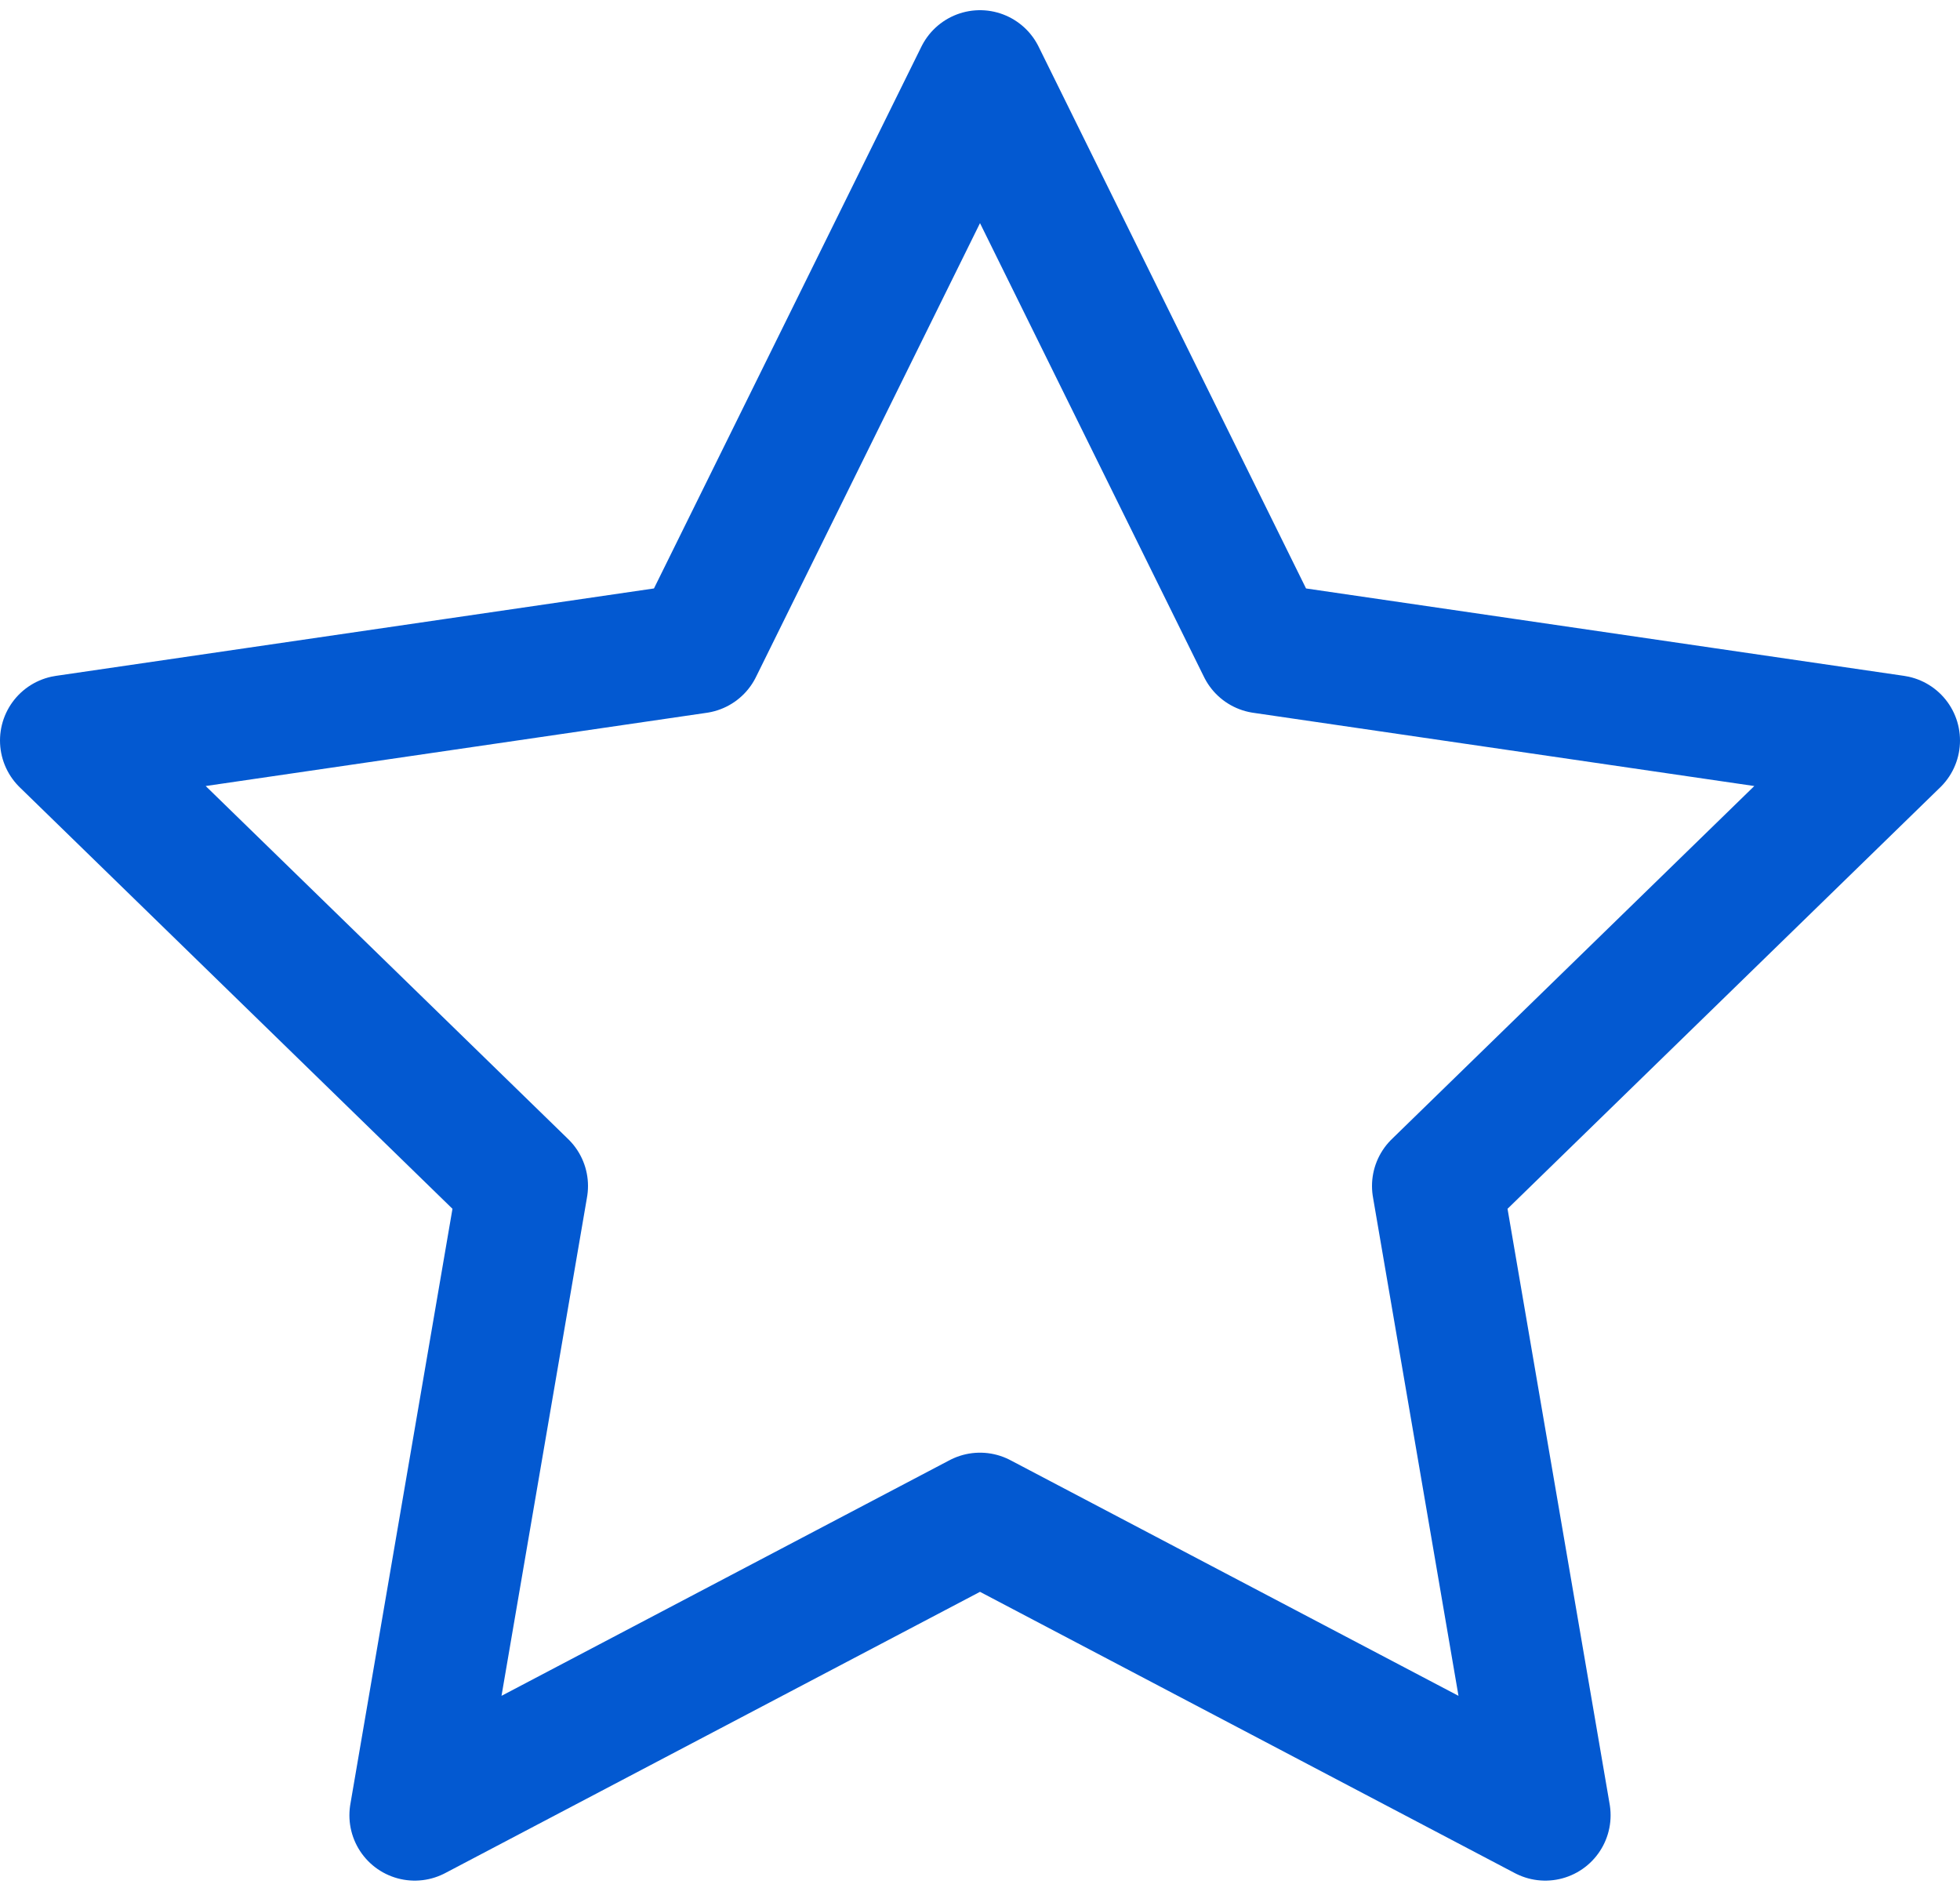
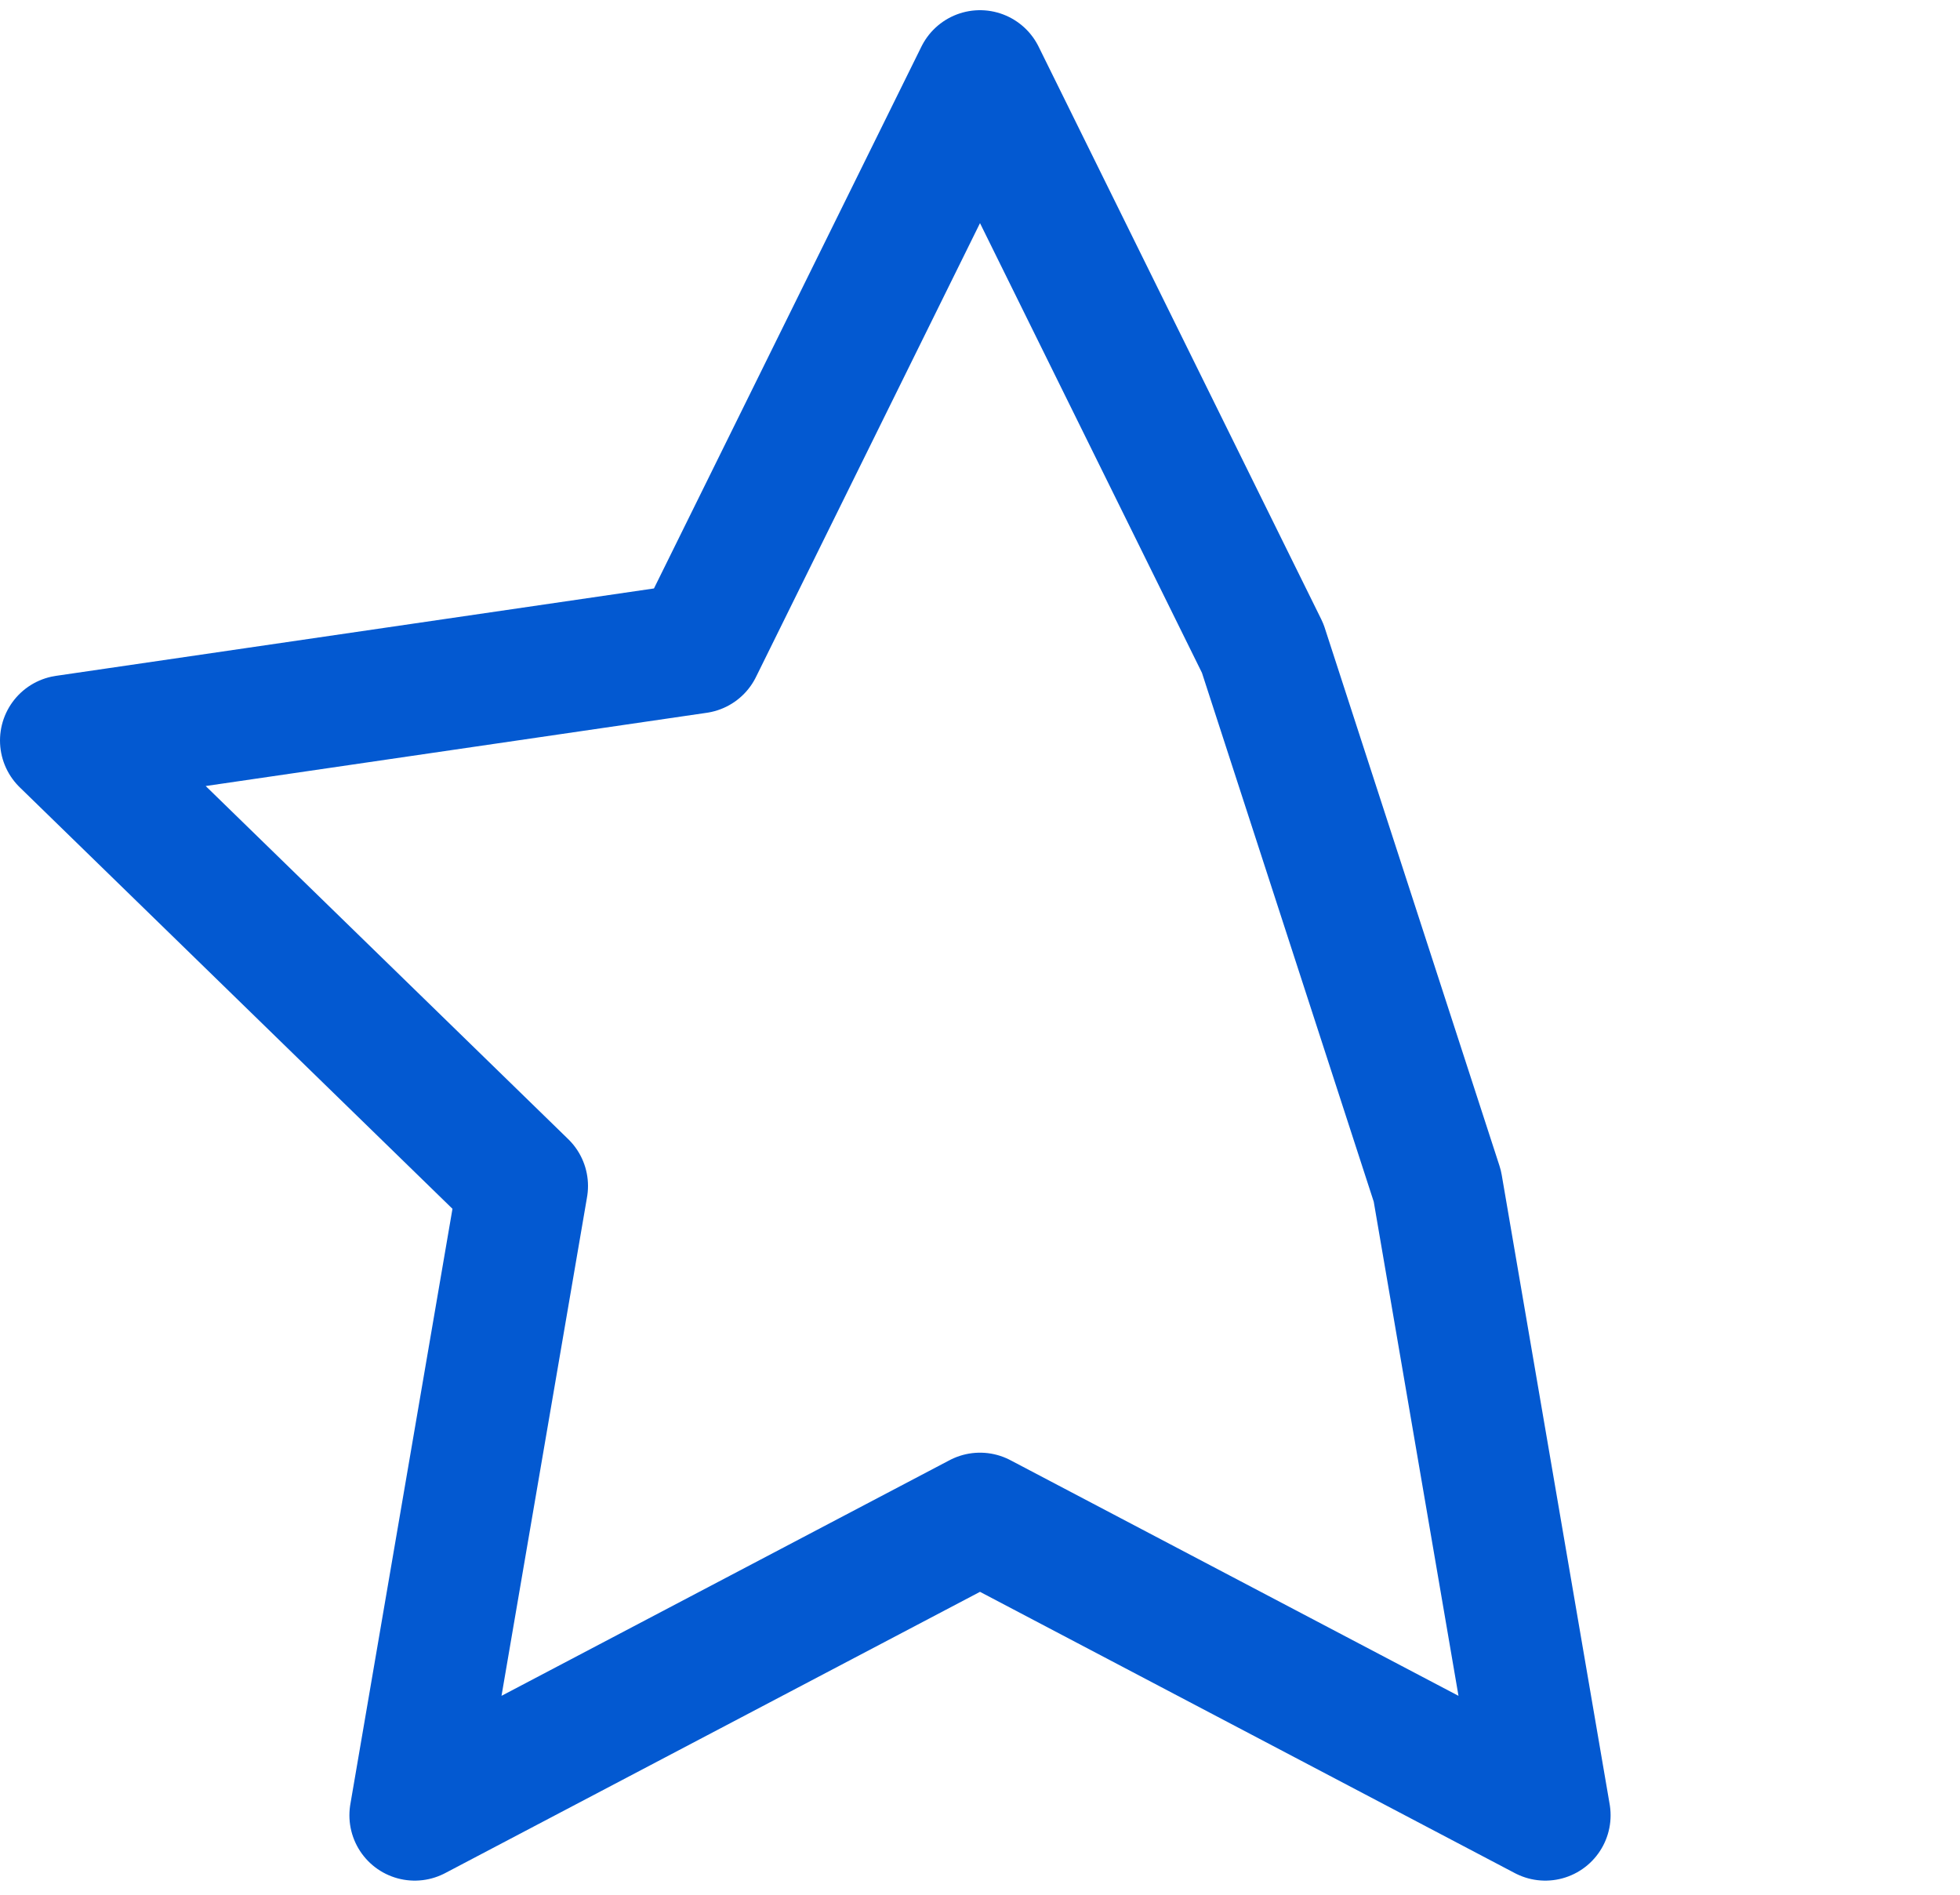
<svg xmlns="http://www.w3.org/2000/svg" width="30" height="29" viewBox="0 0 30 29" fill="none">
-   <path id="Superior" d="M15 1.156L19.326 9.92L29 11.334L22 18.152L23.652 27.784L15 23.234L6.348 27.784L8 18.152L1 11.334L10.674 9.92L15 1.156Z" stroke="#0359D1" stroke-width="2" stroke-linecap="round" stroke-linejoin="round" />
+   <path id="Superior" d="M15 1.156L19.326 9.92L22 18.152L23.652 27.784L15 23.234L6.348 27.784L8 18.152L1 11.334L10.674 9.92L15 1.156Z" stroke="#0359D1" stroke-width="2" stroke-linecap="round" stroke-linejoin="round" />
</svg>